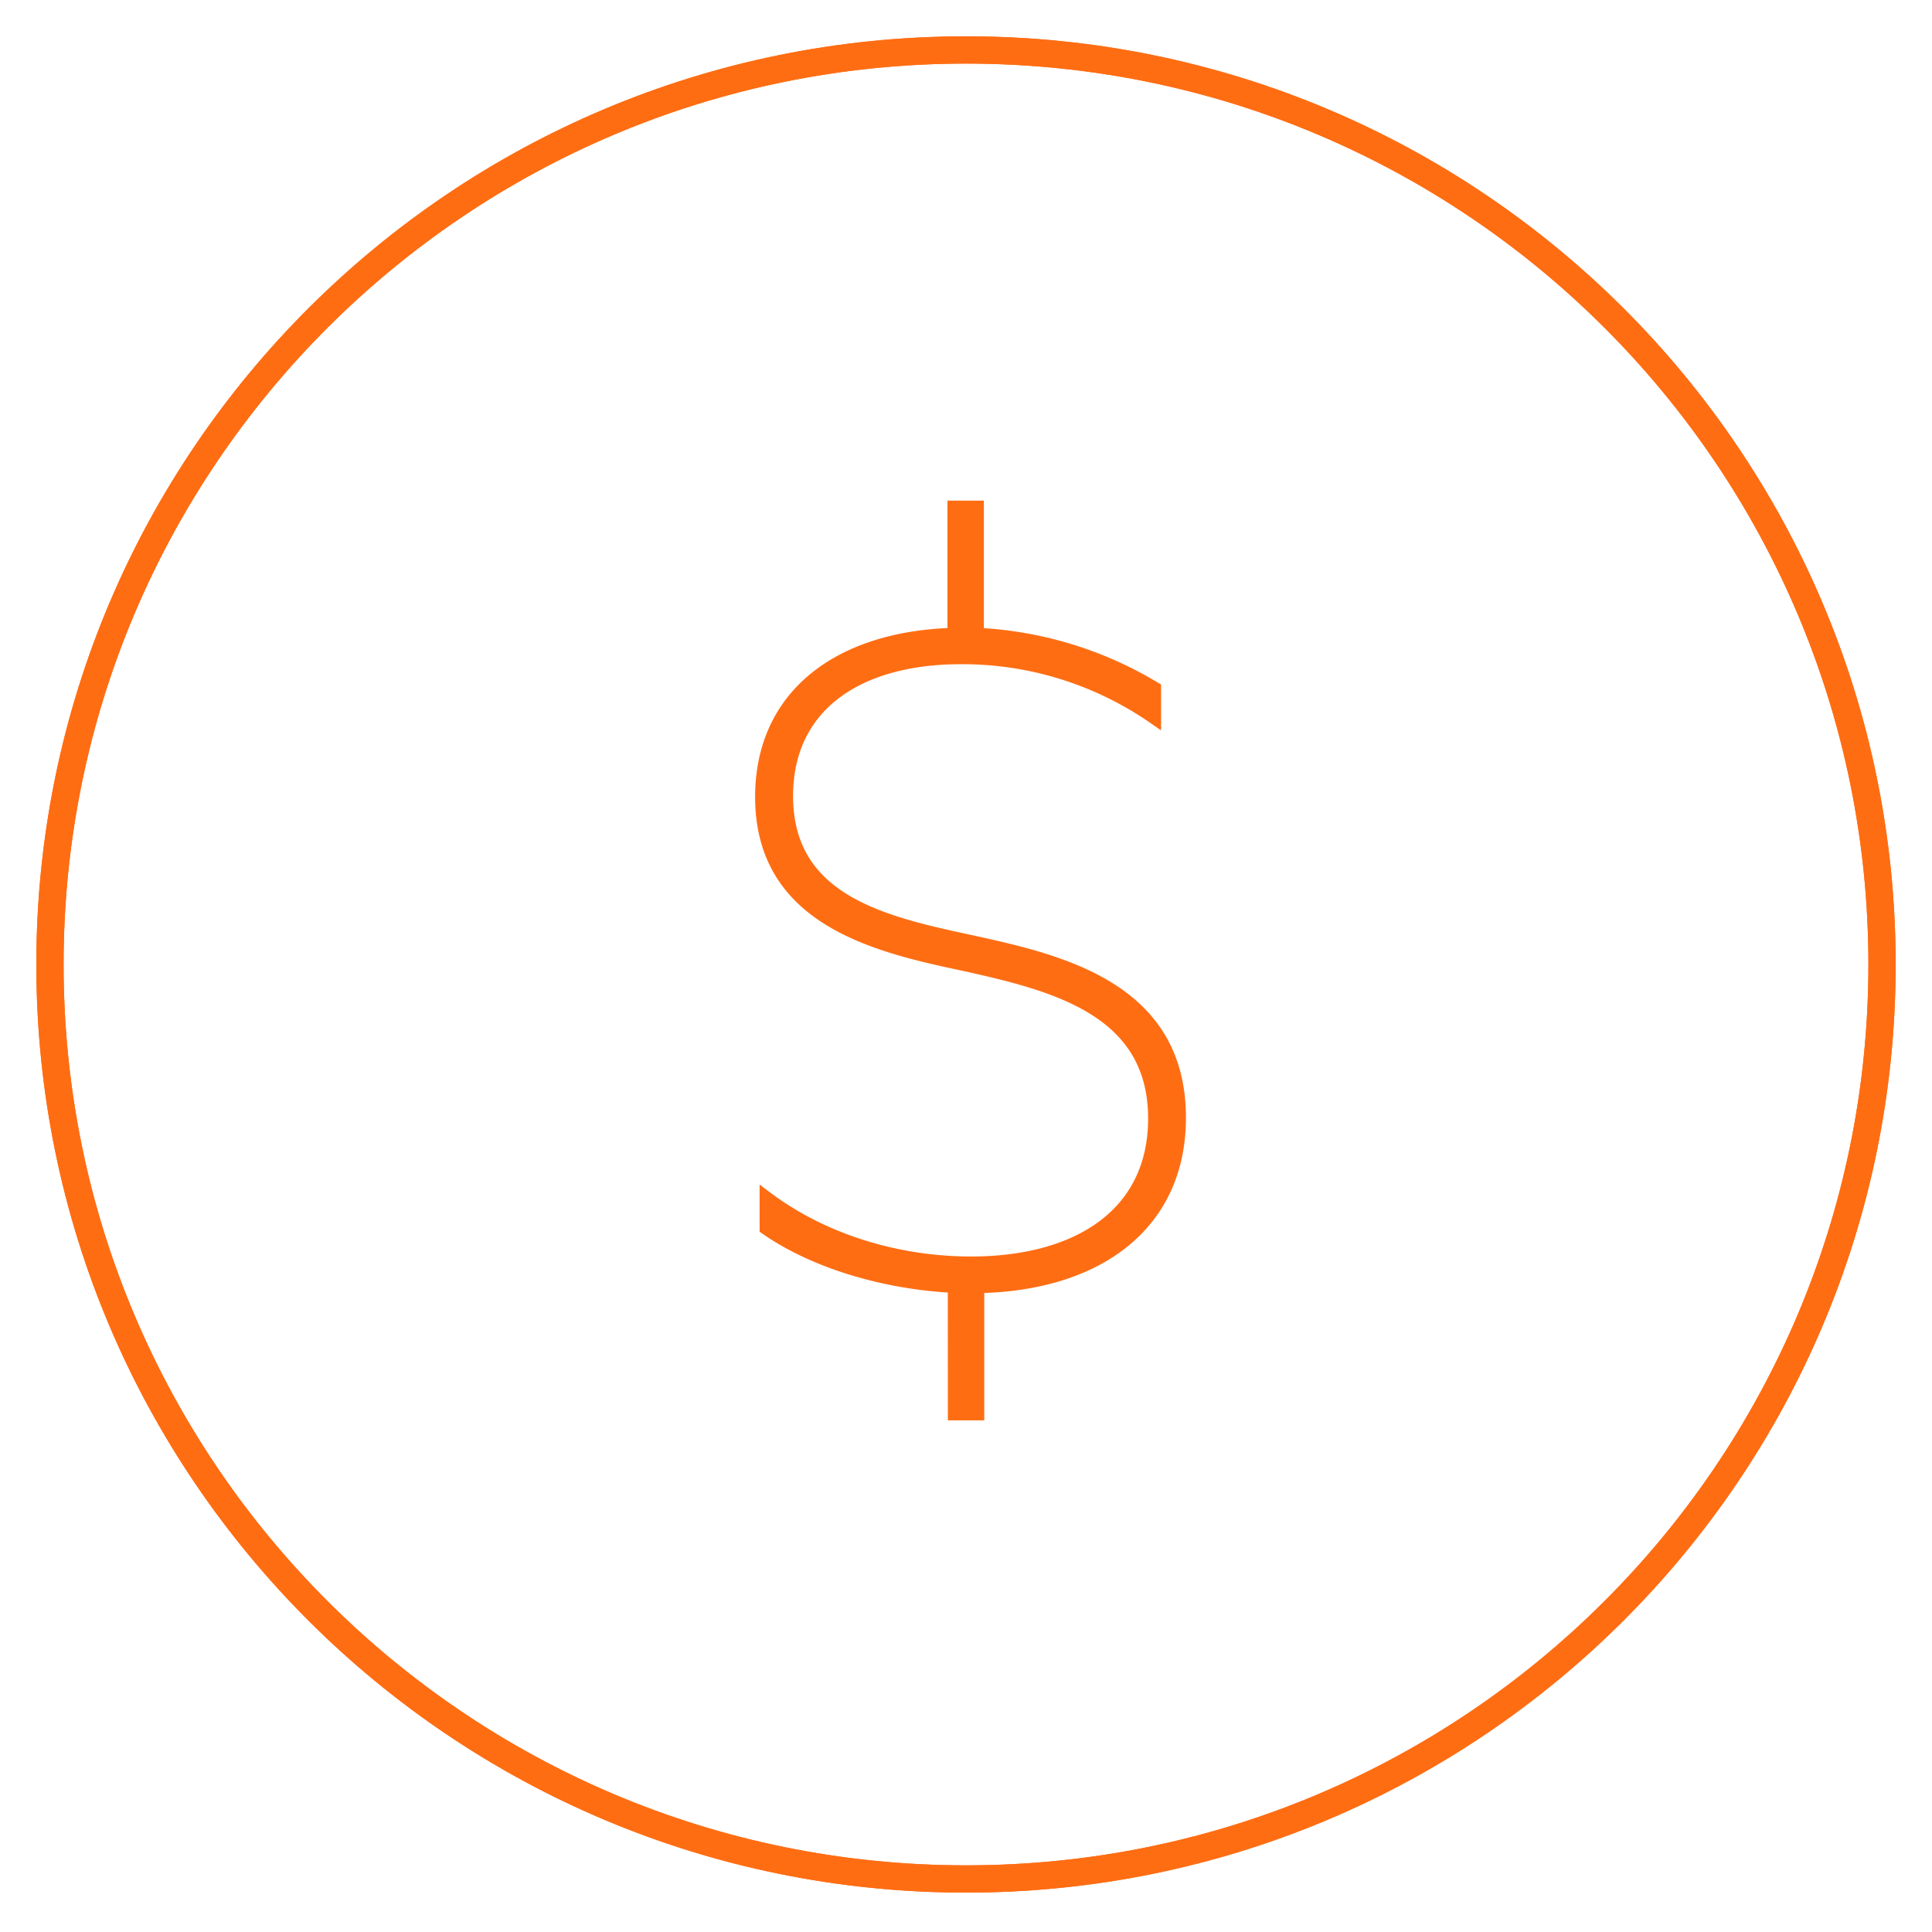
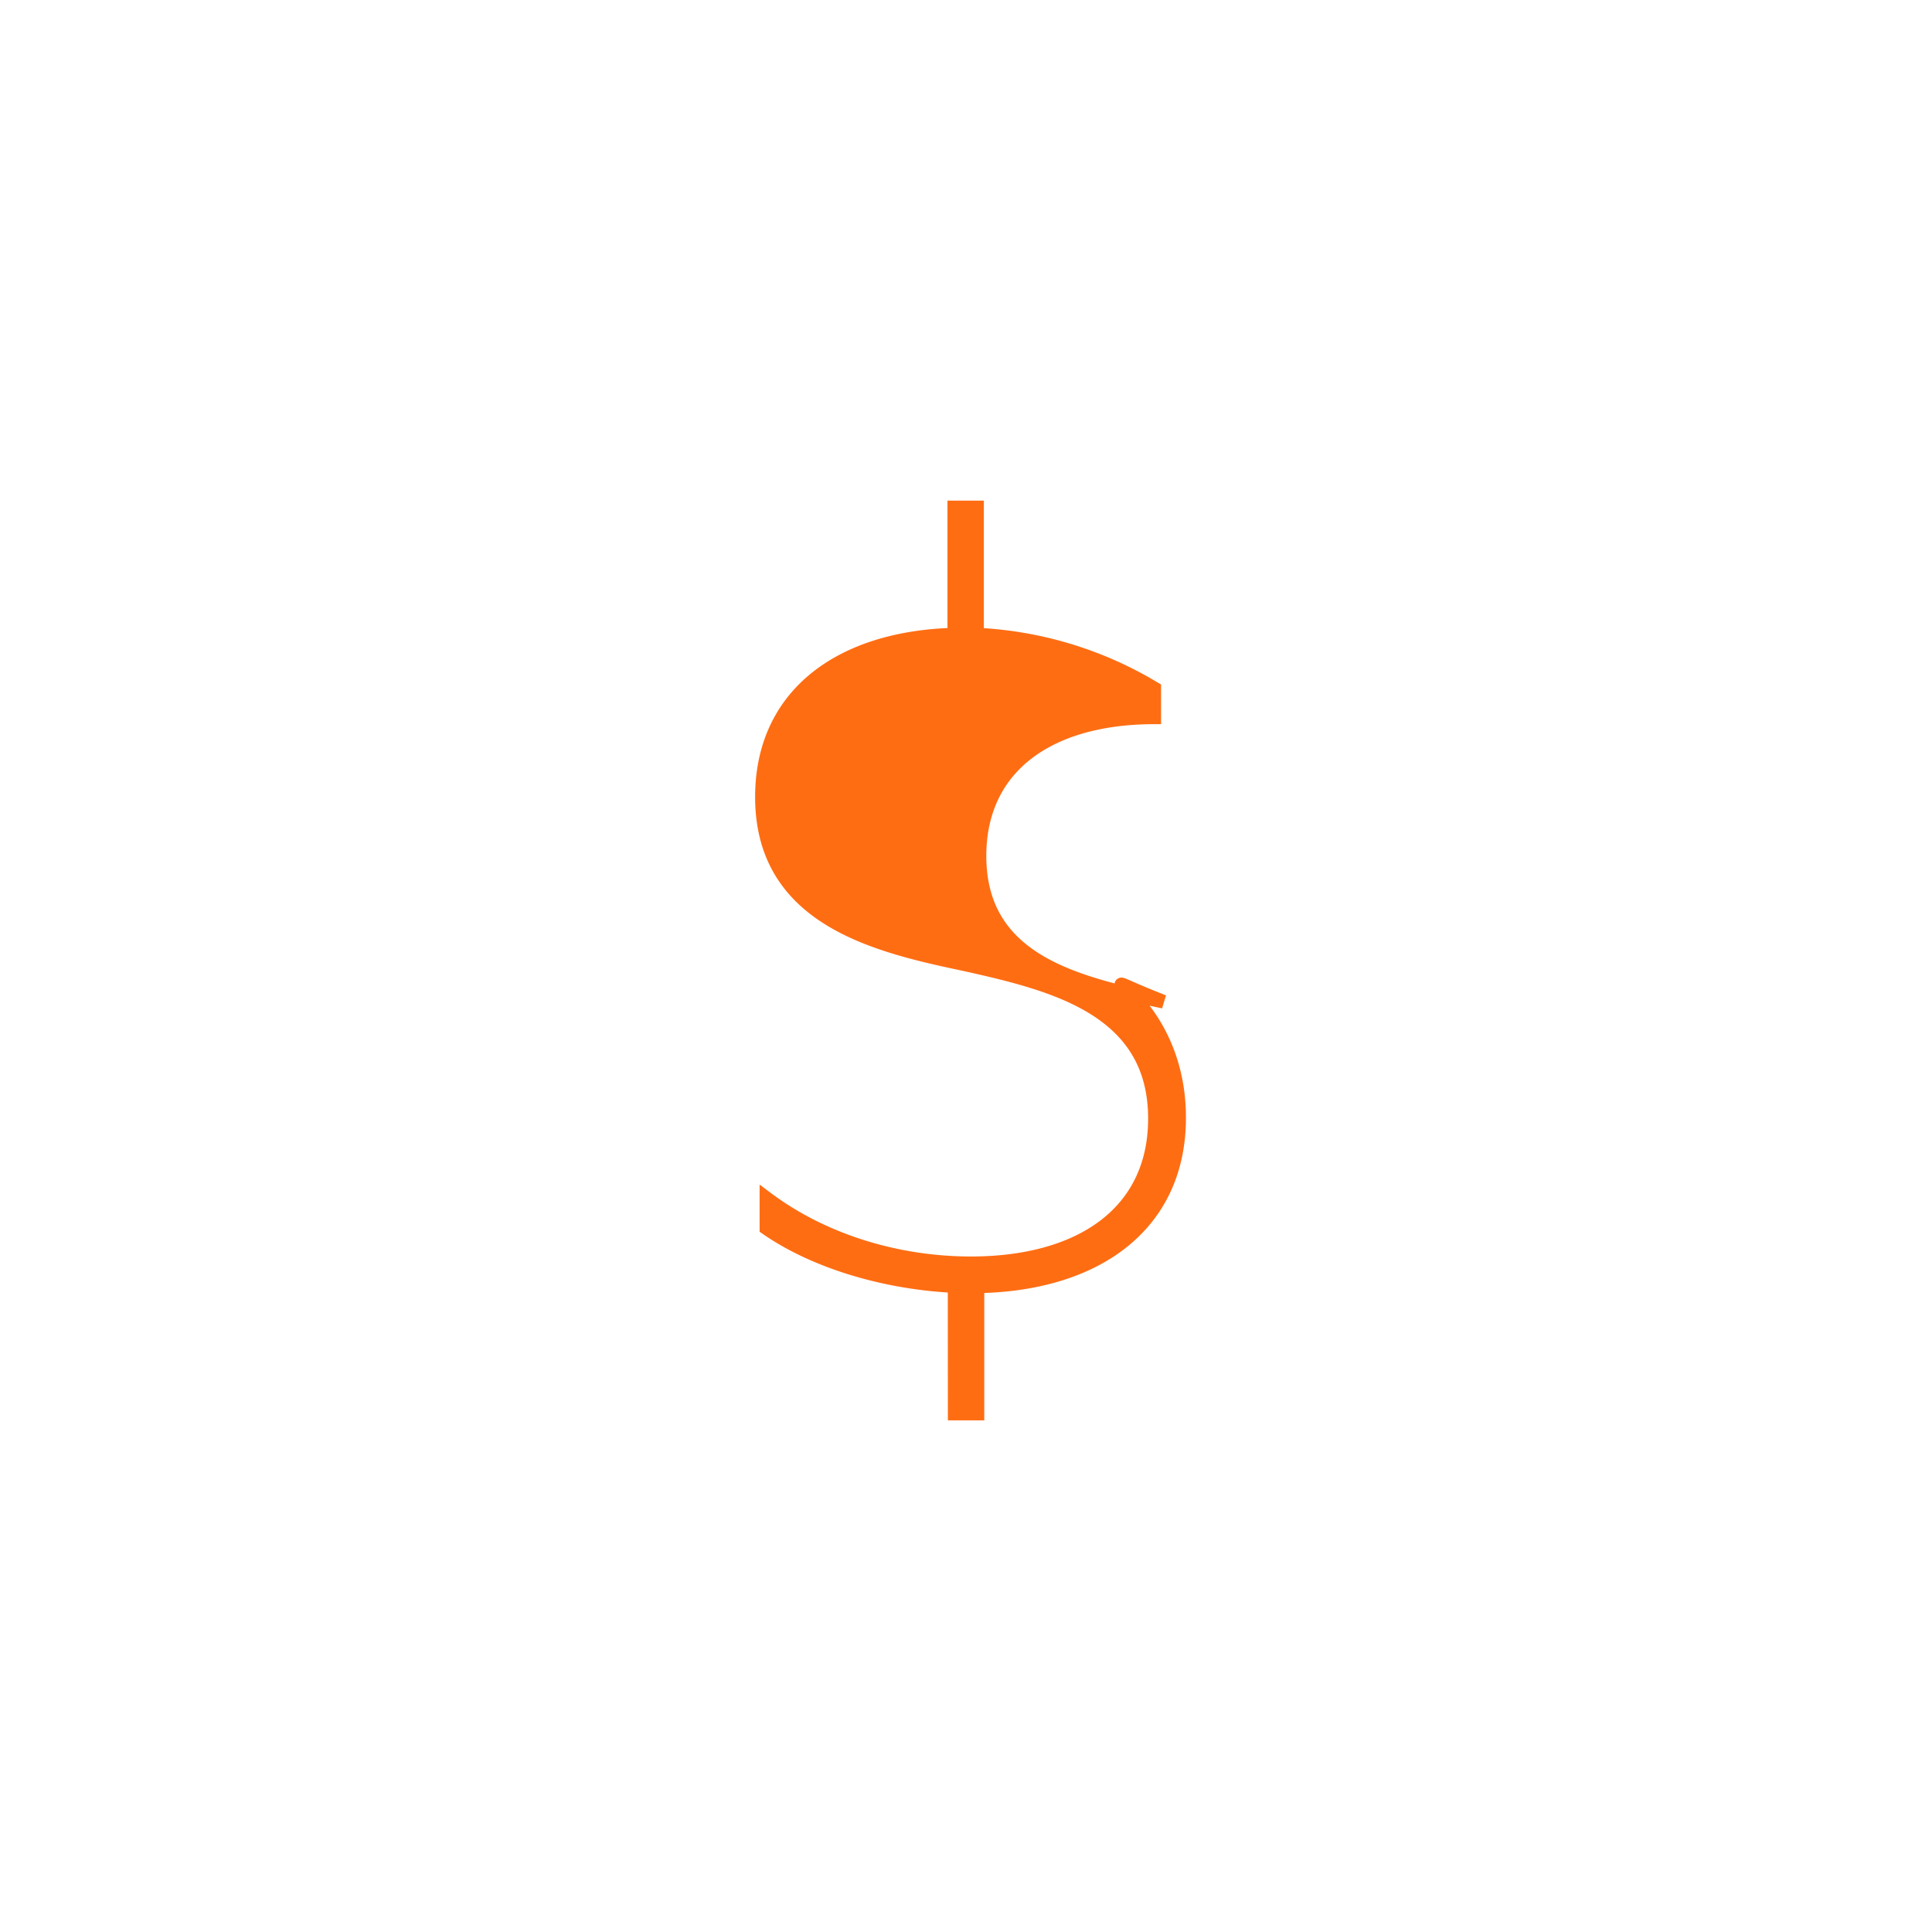
<svg xmlns="http://www.w3.org/2000/svg" id="Layer_1" data-name="Layer 1" viewBox="0 0 283.46 283.46">
  <defs>
    <style>.cls-1{fill:none;stroke-linecap:round;stroke-linejoin:round;stroke-width:4px;}.cls-1,.cls-2{stroke:#ff6d13;}.cls-2{fill:#ff6d13;stroke-miterlimit:10;stroke-width:2px;}</style>
  </defs>
  <title>Artboard 9</title>
-   <path class="cls-1" d="M141.73,275.68c74.23,0,134.4-60.07,134.4-134.17S216,7.33,141.73,7.33,7.33,67.41,7.33,141.51,67.5,275.68,141.73,275.68" />
-   <path class="cls-2" d="M140.06,188.69c-9.71-.45-20.18-3.34-27.61-8.49v-4.4c8.5,6.37,19.42,9.55,30,9.55,15.93,0,27-7.28,27-21.24,0-16.08-14.87-19.72-27.77-22.6-12.89-2.73-29.89-6.53-29.89-24.58,0-14.87,11.38-23.37,28.22-23.82V74.45h3.34V93.11A55.45,55.45,0,0,1,169.35,101v4.25A49.47,49.47,0,0,0,141,96.45c-15.32,0-25.64,7.13-25.64,20.33,0,15.47,14.26,18.66,27,21.39C155.54,141.05,173,145,173,164c0,15.48-11.84,24.43-29.59,24.73v18.66h-3.34Z" />
-   <path class="cls-1" d="M141.73,275.68c74.23,0,134.4-60.07,134.4-134.17S216,7.33,141.73,7.33,7.33,67.41,7.33,141.51,67.5,275.68,141.73,275.68Z" />
+   <path class="cls-2" d="M140.06,188.69c-9.71-.45-20.18-3.34-27.61-8.49v-4.4c8.5,6.37,19.42,9.55,30,9.55,15.93,0,27-7.28,27-21.24,0-16.08-14.87-19.72-27.77-22.6-12.89-2.73-29.89-6.53-29.89-24.58,0-14.87,11.38-23.37,28.22-23.82V74.45h3.34V93.11A55.45,55.45,0,0,1,169.35,101v4.25c-15.32,0-25.64,7.13-25.64,20.33,0,15.47,14.26,18.66,27,21.39C155.54,141.05,173,145,173,164c0,15.48-11.84,24.43-29.59,24.73v18.66h-3.34Z" />
</svg>